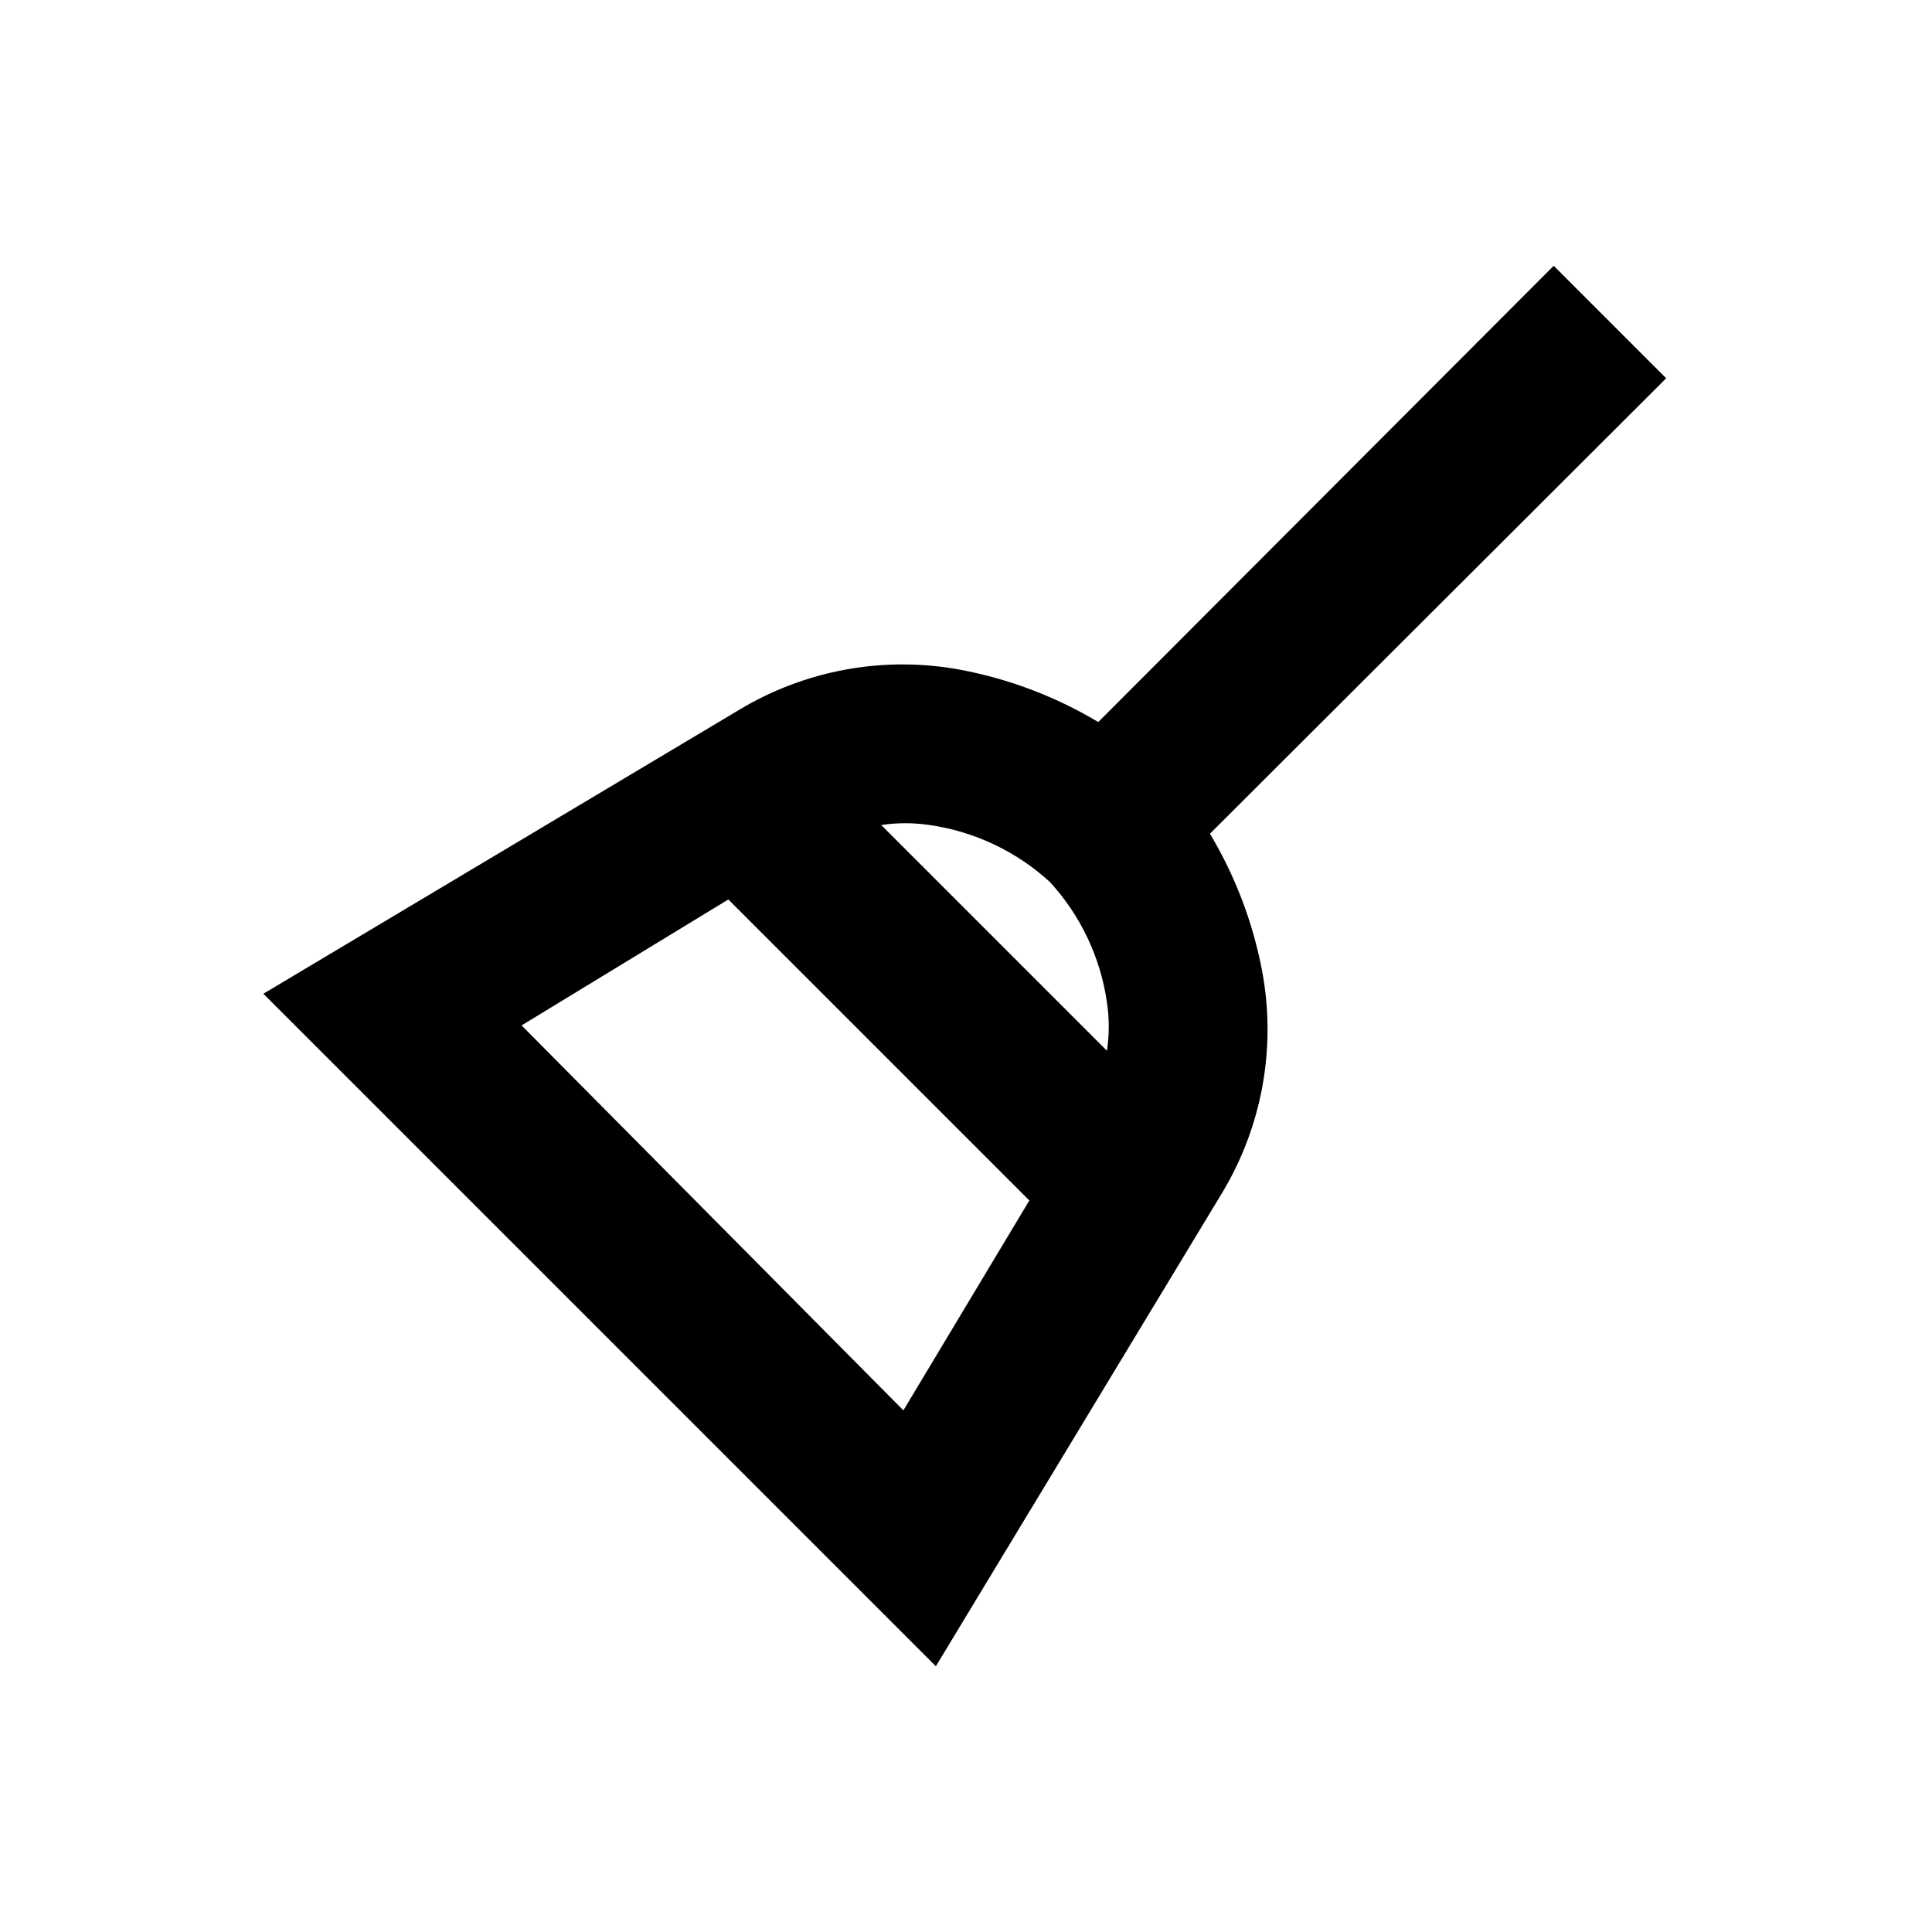
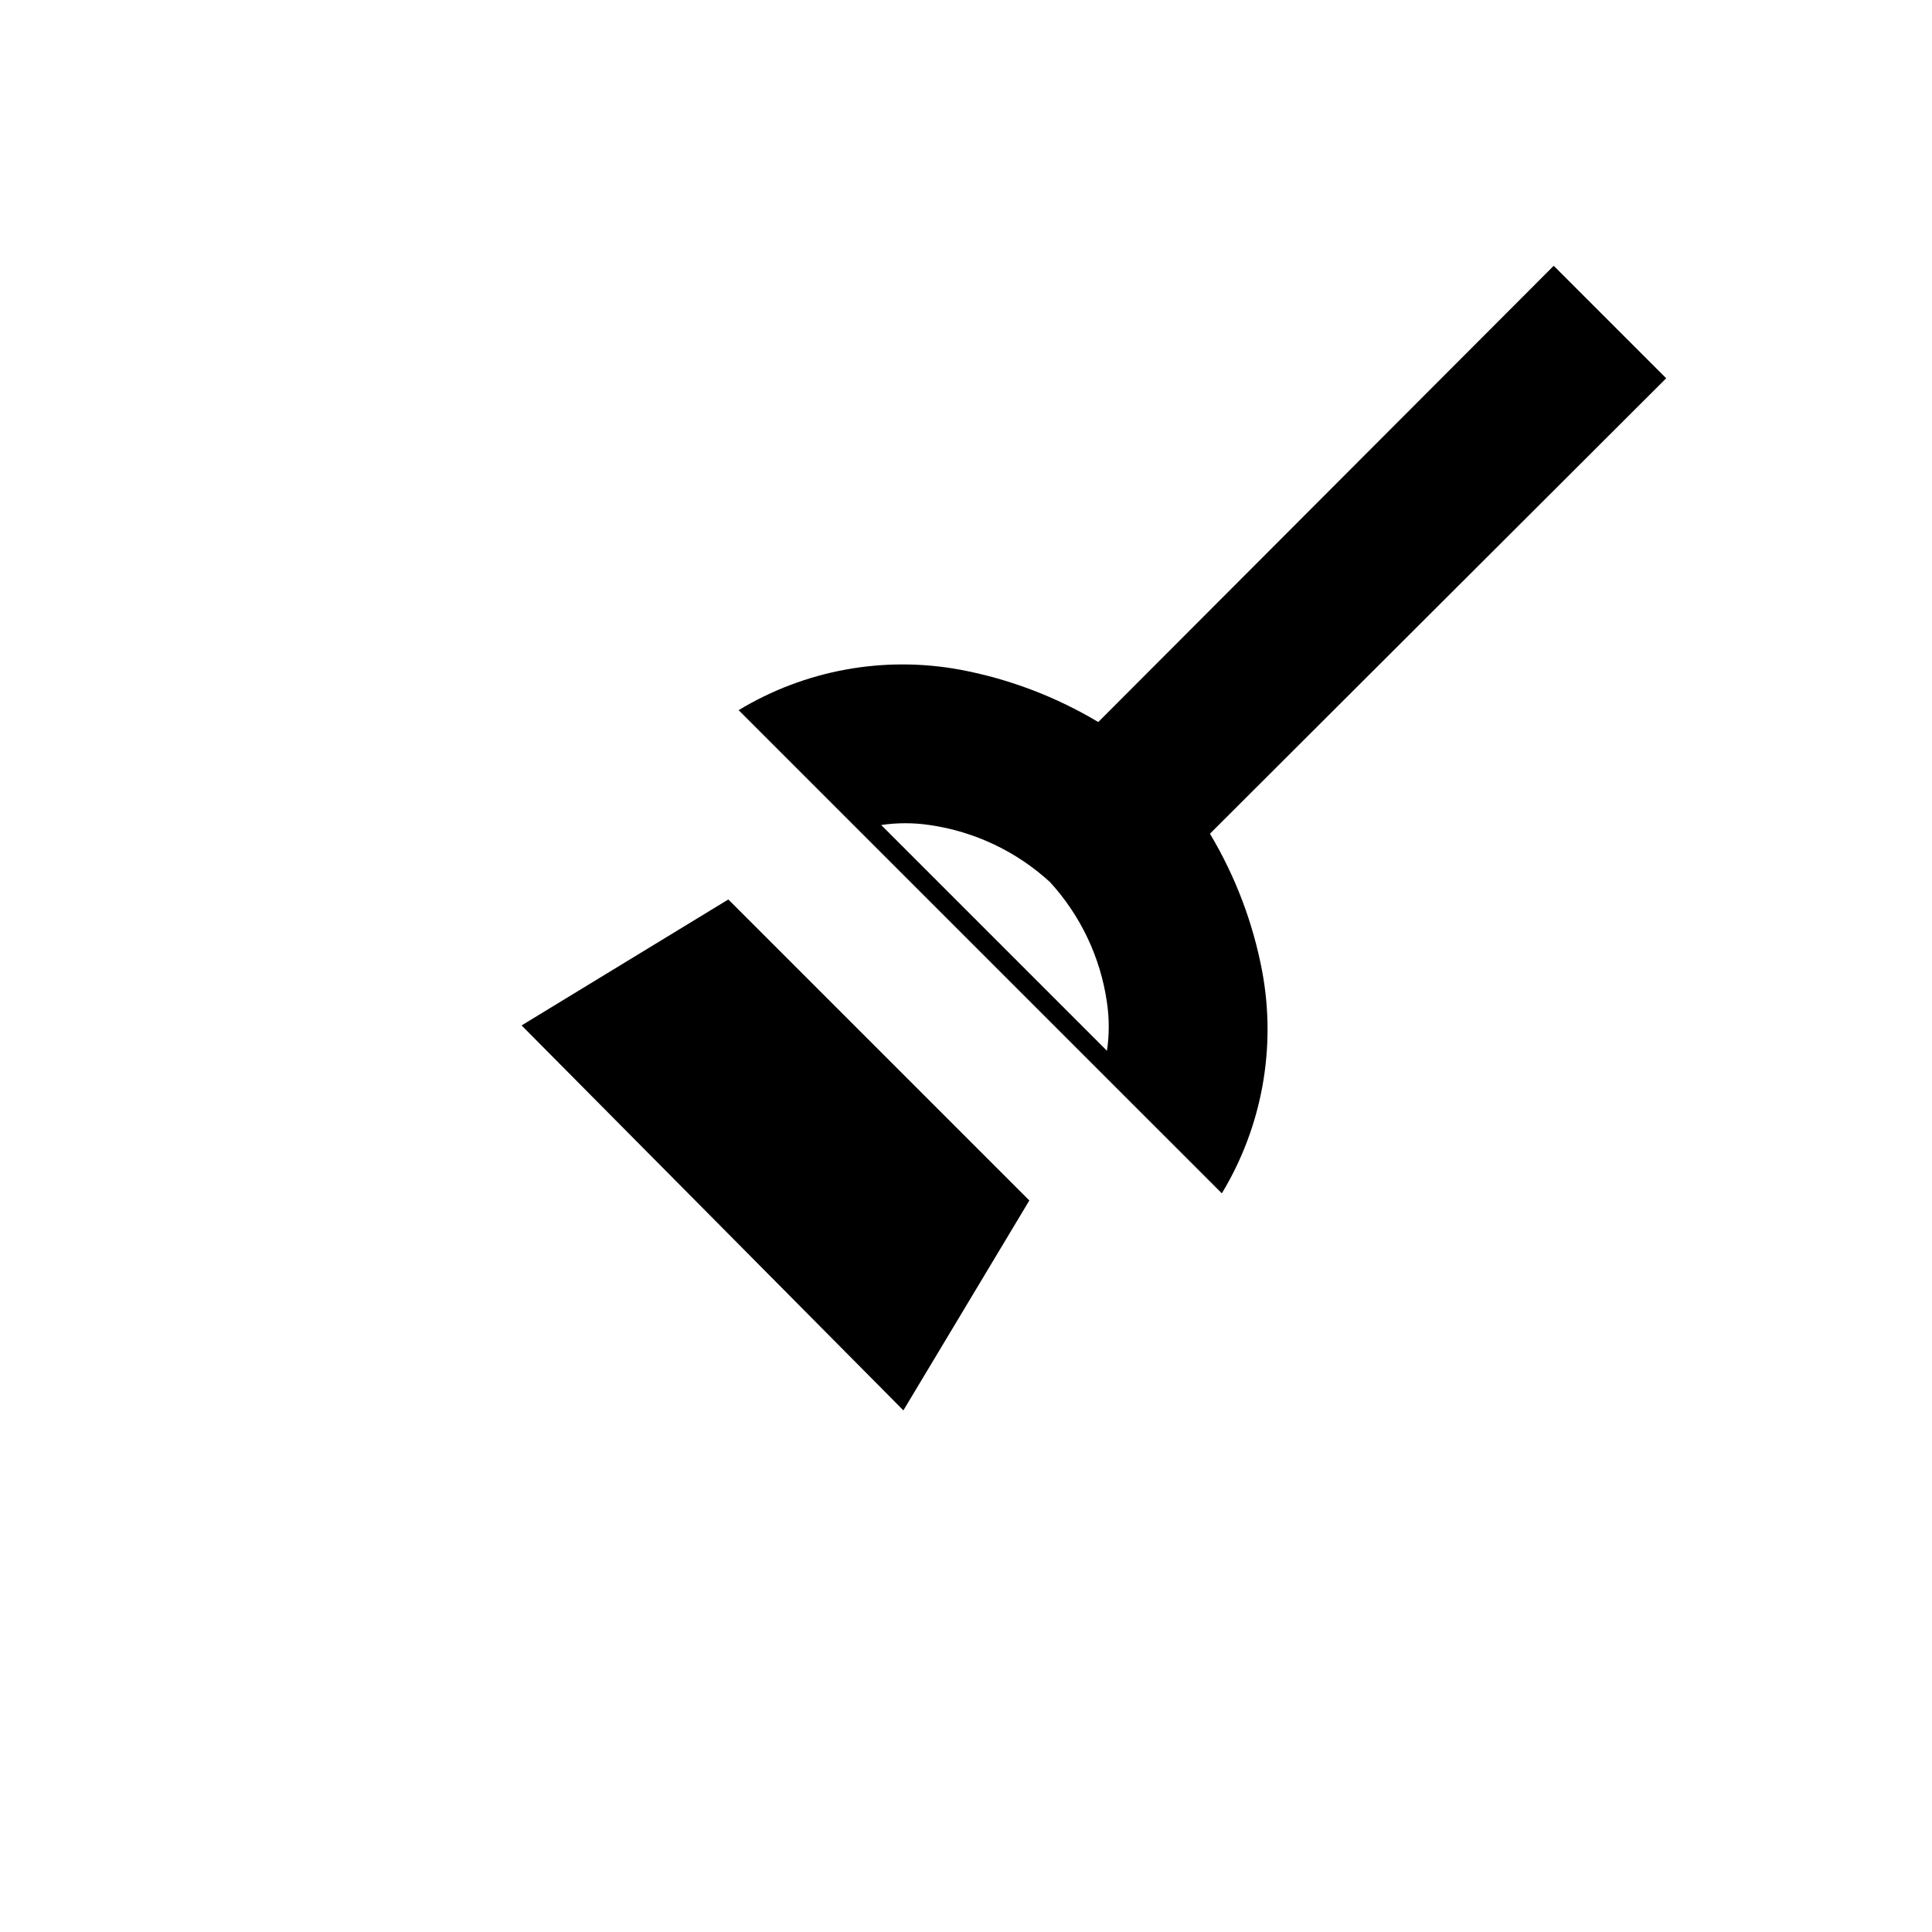
<svg xmlns="http://www.w3.org/2000/svg" fill="#000000" width="800px" height="800px" version="1.1" viewBox="144 144 512 512">
-   <path d="m467.8 460.25c10.652-17.617 14.461-38.535 10.703-58.777-2.426-12.898-7.117-25.266-13.855-36.527l120.91-120.7-29.809-29.809-120.7 120.91c-11.262-6.738-23.629-11.426-36.527-13.855-20.242-3.758-41.16 0.051-58.777 10.707l-125.95 75.152 178.22 178.22zm-77.461-97.613c11.914 1.715 23.031 6.981 31.906 15.113 8.133 8.875 13.402 19.996 15.113 31.91 0.629 4.242 0.629 8.559 0 12.805l-59.828-59.828c4.246-0.629 8.562-0.629 12.809 0zm-108.11 53.109 54.789-33.379 79.77 79.77-33.379 55.629z" />
+   <path d="m467.8 460.25c10.652-17.617 14.461-38.535 10.703-58.777-2.426-12.898-7.117-25.266-13.855-36.527l120.91-120.7-29.809-29.809-120.7 120.91c-11.262-6.738-23.629-11.426-36.527-13.855-20.242-3.758-41.16 0.051-58.777 10.707zm-77.461-97.613c11.914 1.715 23.031 6.981 31.906 15.113 8.133 8.875 13.402 19.996 15.113 31.91 0.629 4.242 0.629 8.559 0 12.805l-59.828-59.828c4.246-0.629 8.562-0.629 12.809 0zm-108.11 53.109 54.789-33.379 79.77 79.77-33.379 55.629z" />
</svg>